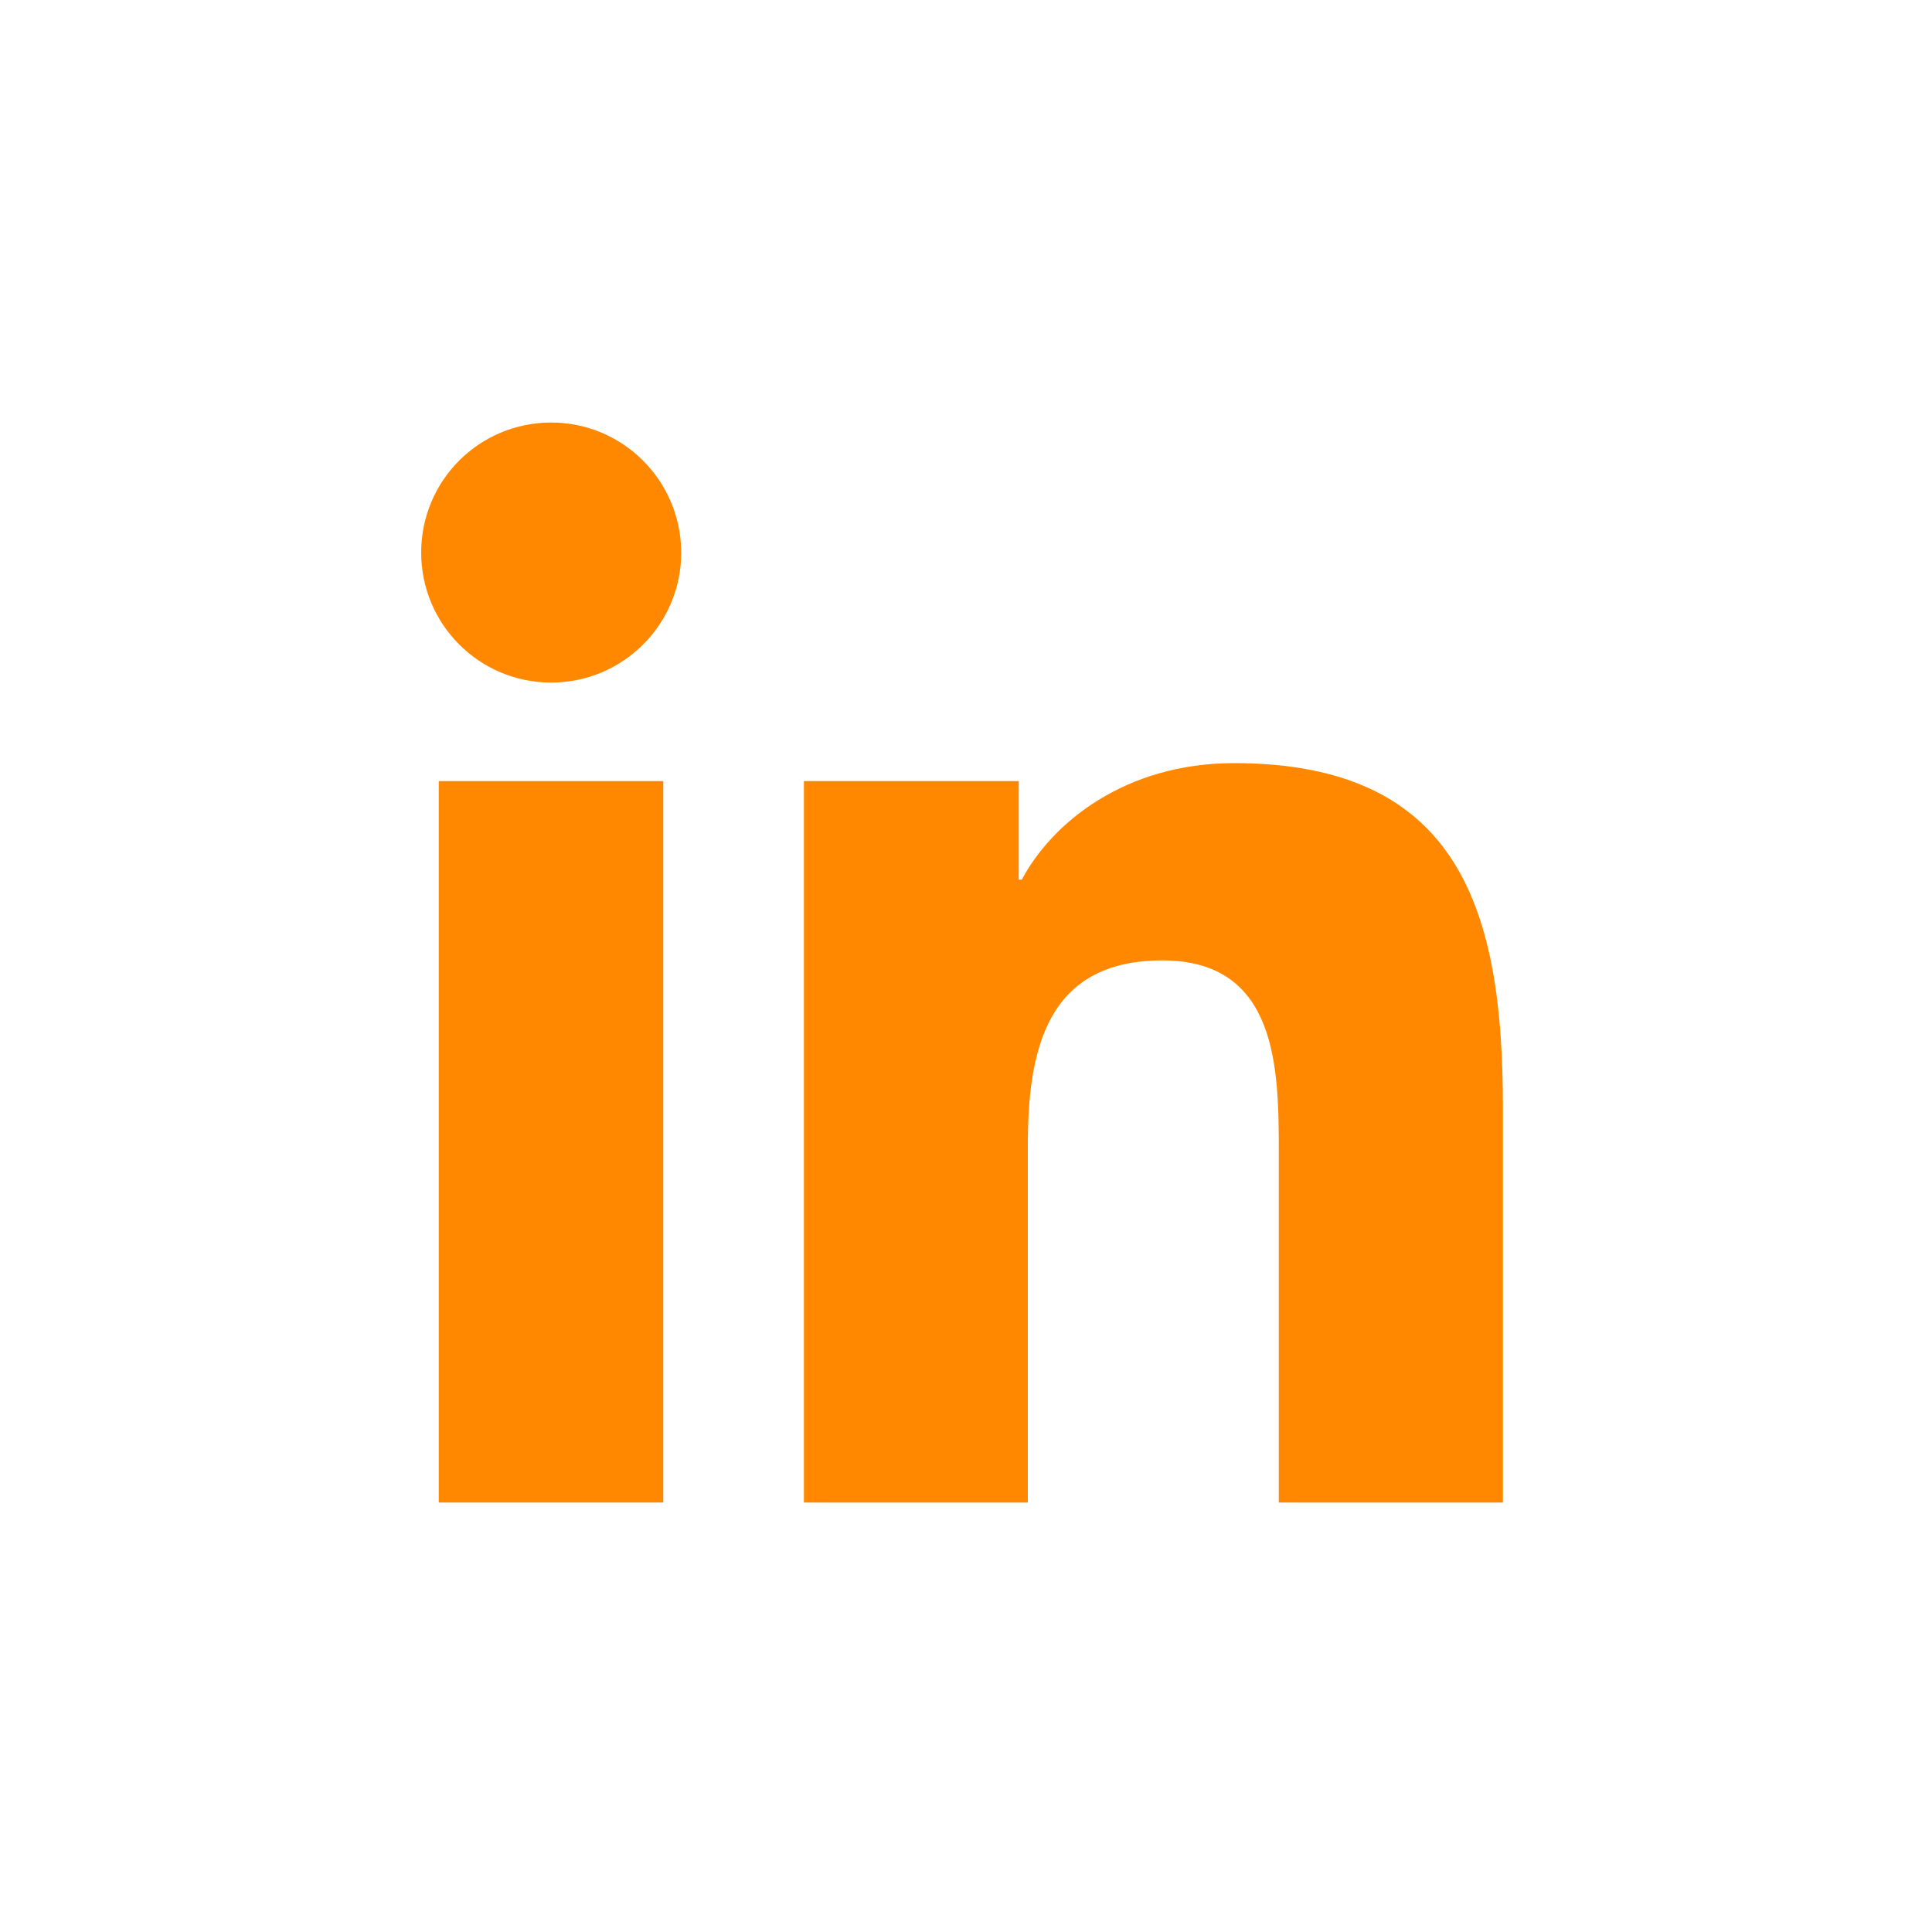
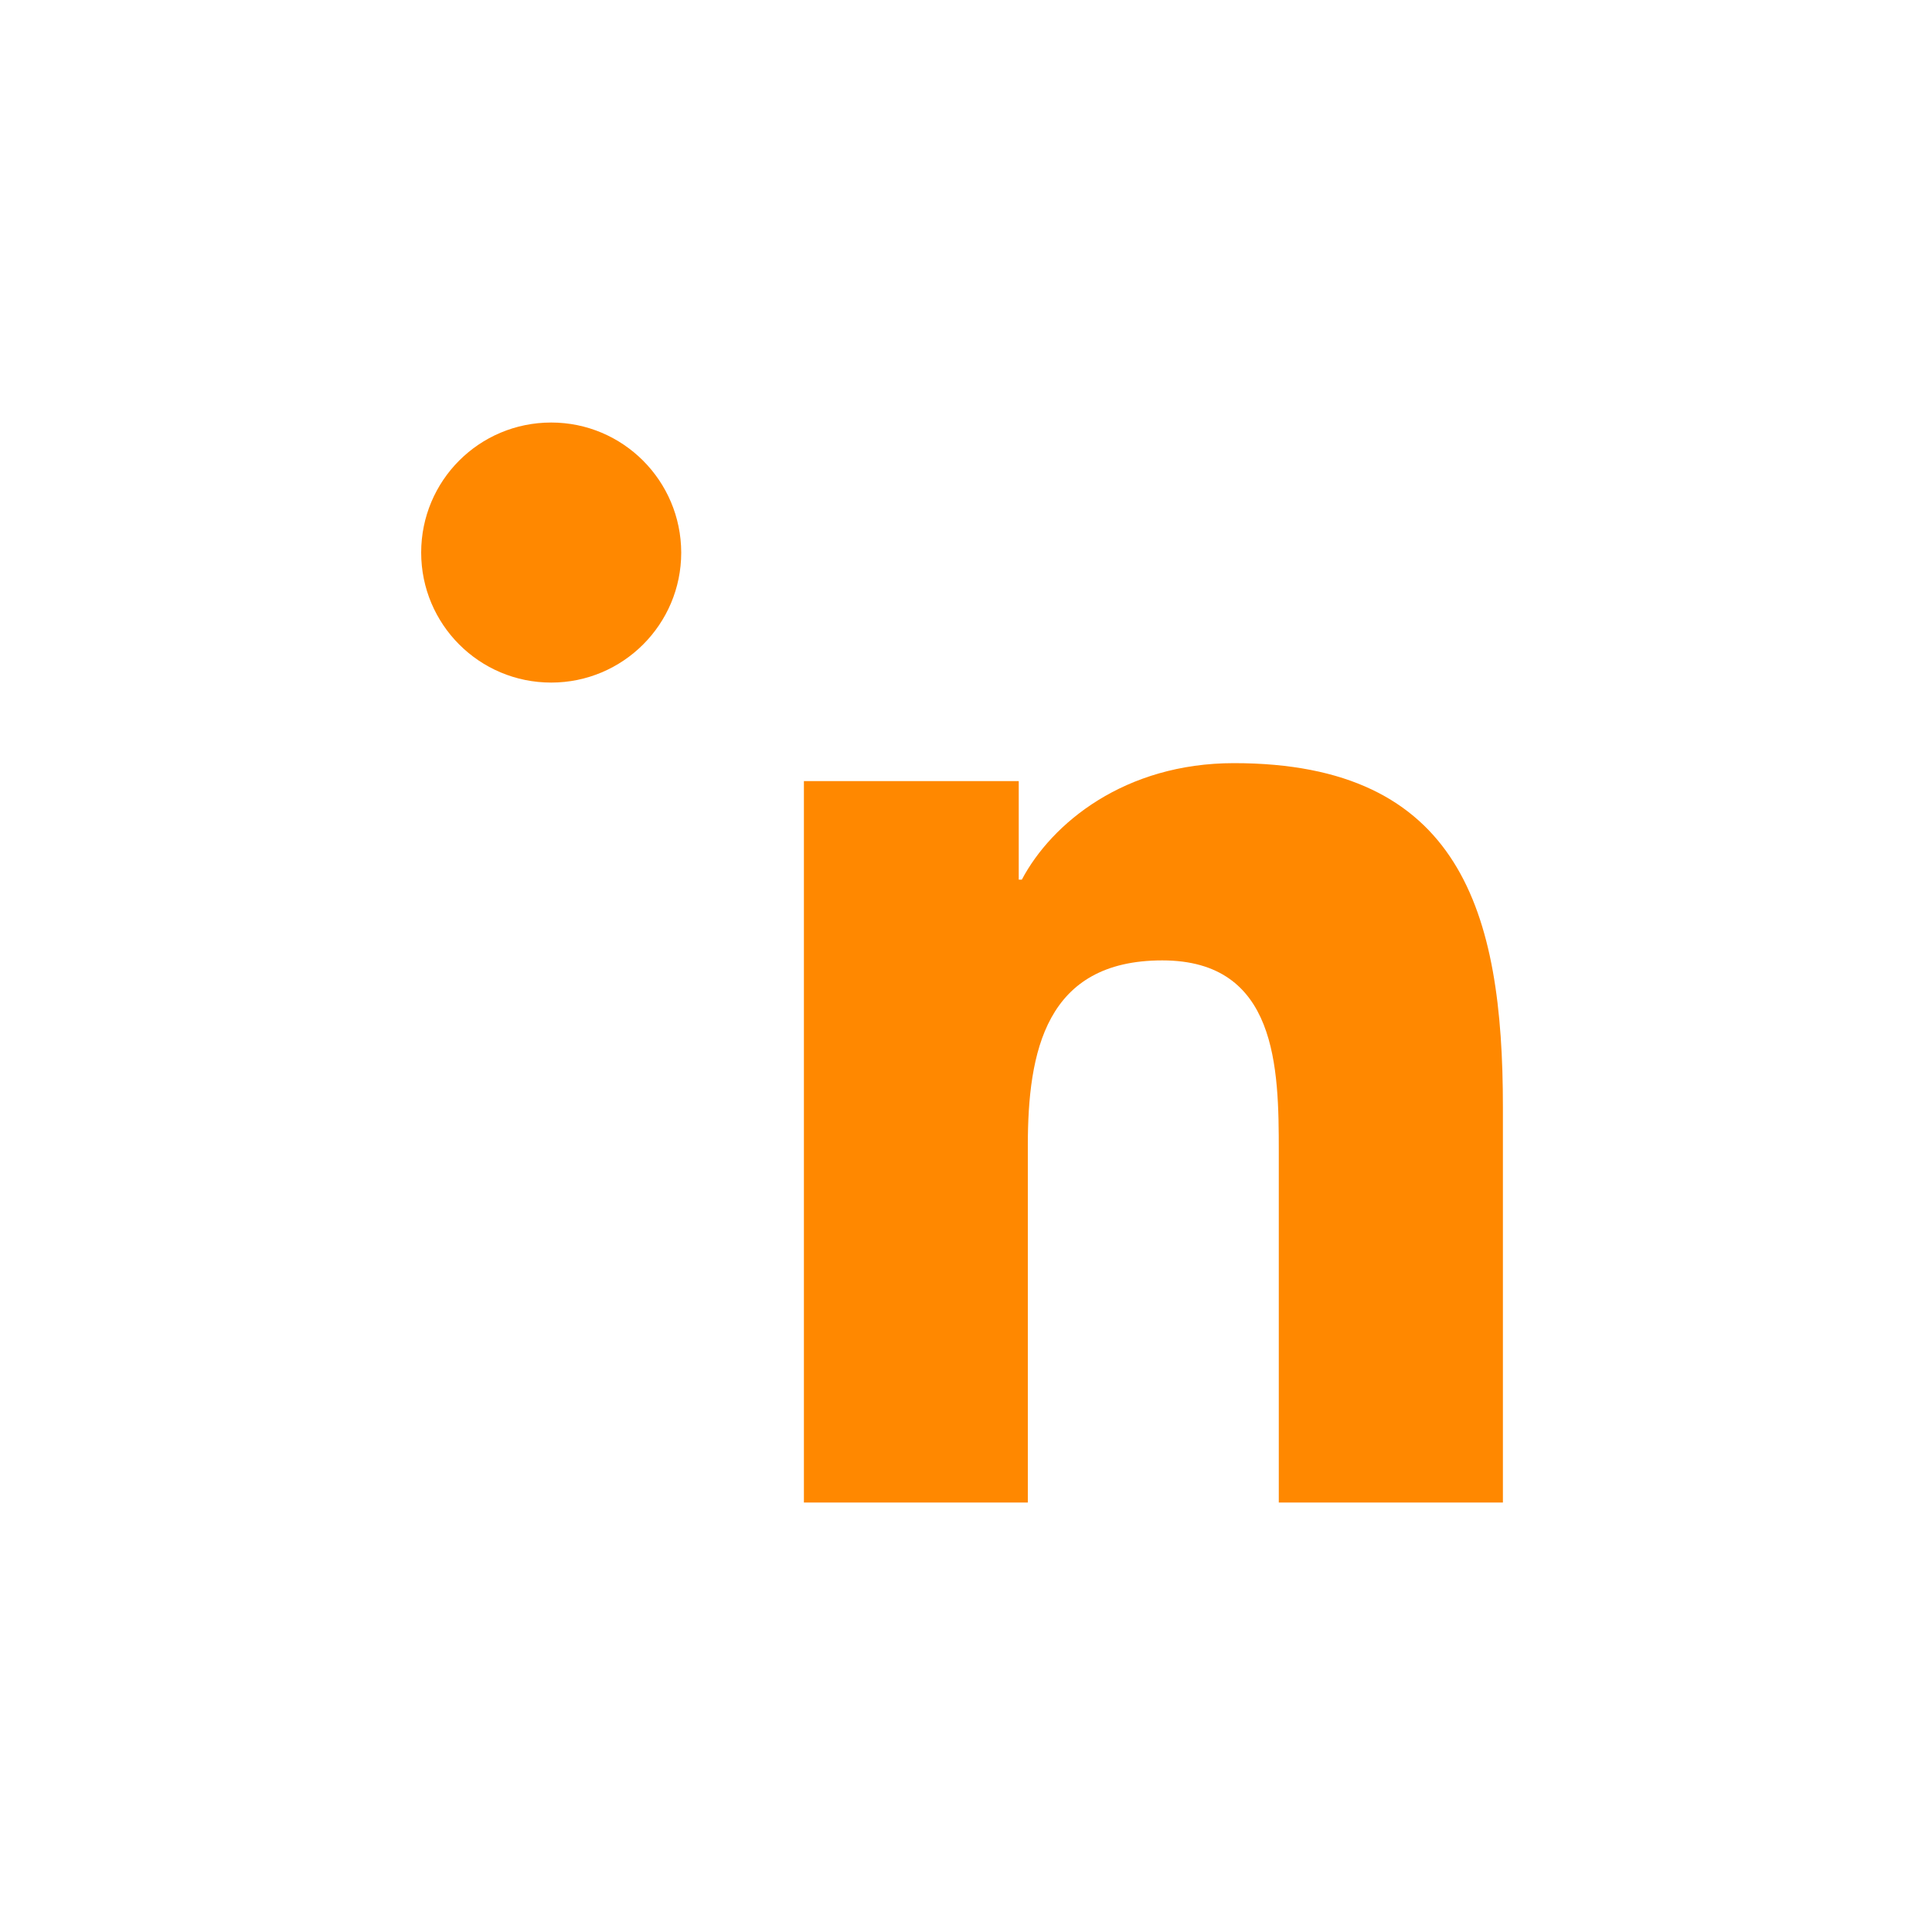
<svg xmlns="http://www.w3.org/2000/svg" version="1.1" id="layer_1" x="0px" y="0px" viewBox="0 0 100 100" style="enable-background:new 0 0 100 100;" xml:space="preserve">
  <style type="text/css">
	.st0{fill:none;}
	.st1{fill:#FF8800;}
</style>
  <g>
-     <path class="st0" d="M0,0v100h100V0H0z M34.33,77.76H22.71V40.43h11.62V77.76z M28.53,35.33c-3.73,0-6.73-3.01-6.73-6.73   c0-3.71,3-6.73,6.73-6.73c3.71,0,6.73,3.01,6.73,6.73C35.25,32.31,32.24,35.33,28.53,35.33z M77.79,77.76h-11.6V59.61   c0-4.33-0.07-9.9-6.03-9.9c-6.04,0-6.96,4.72-6.96,9.59v18.47H41.61V40.43h11.12v5.1h0.16c1.55-2.94,5.33-6.03,10.98-6.03   c11.75,0,13.92,7.73,13.92,17.79V77.76z" />
    <path class="st1" d="M28.53,21.87c-3.73,0-6.73,3.01-6.73,6.73c0,3.71,3,6.73,6.73,6.73c3.71,0,6.73-3.01,6.73-6.73   C35.25,24.88,32.24,21.87,28.53,21.87z" />
-     <rect x="22.71" y="40.43" class="st1" width="11.62" height="37.34" />
    <path class="st1" d="M63.87,39.5c-5.65,0-9.43,3.1-10.98,6.03h-0.16v-5.1H41.61v37.34H53.2V59.3c0-4.87,0.92-9.59,6.96-9.59   c5.96,0,6.03,5.57,6.03,9.9v18.16h11.6V57.29C77.79,47.23,75.62,39.5,63.87,39.5z" />
  </g>
</svg>